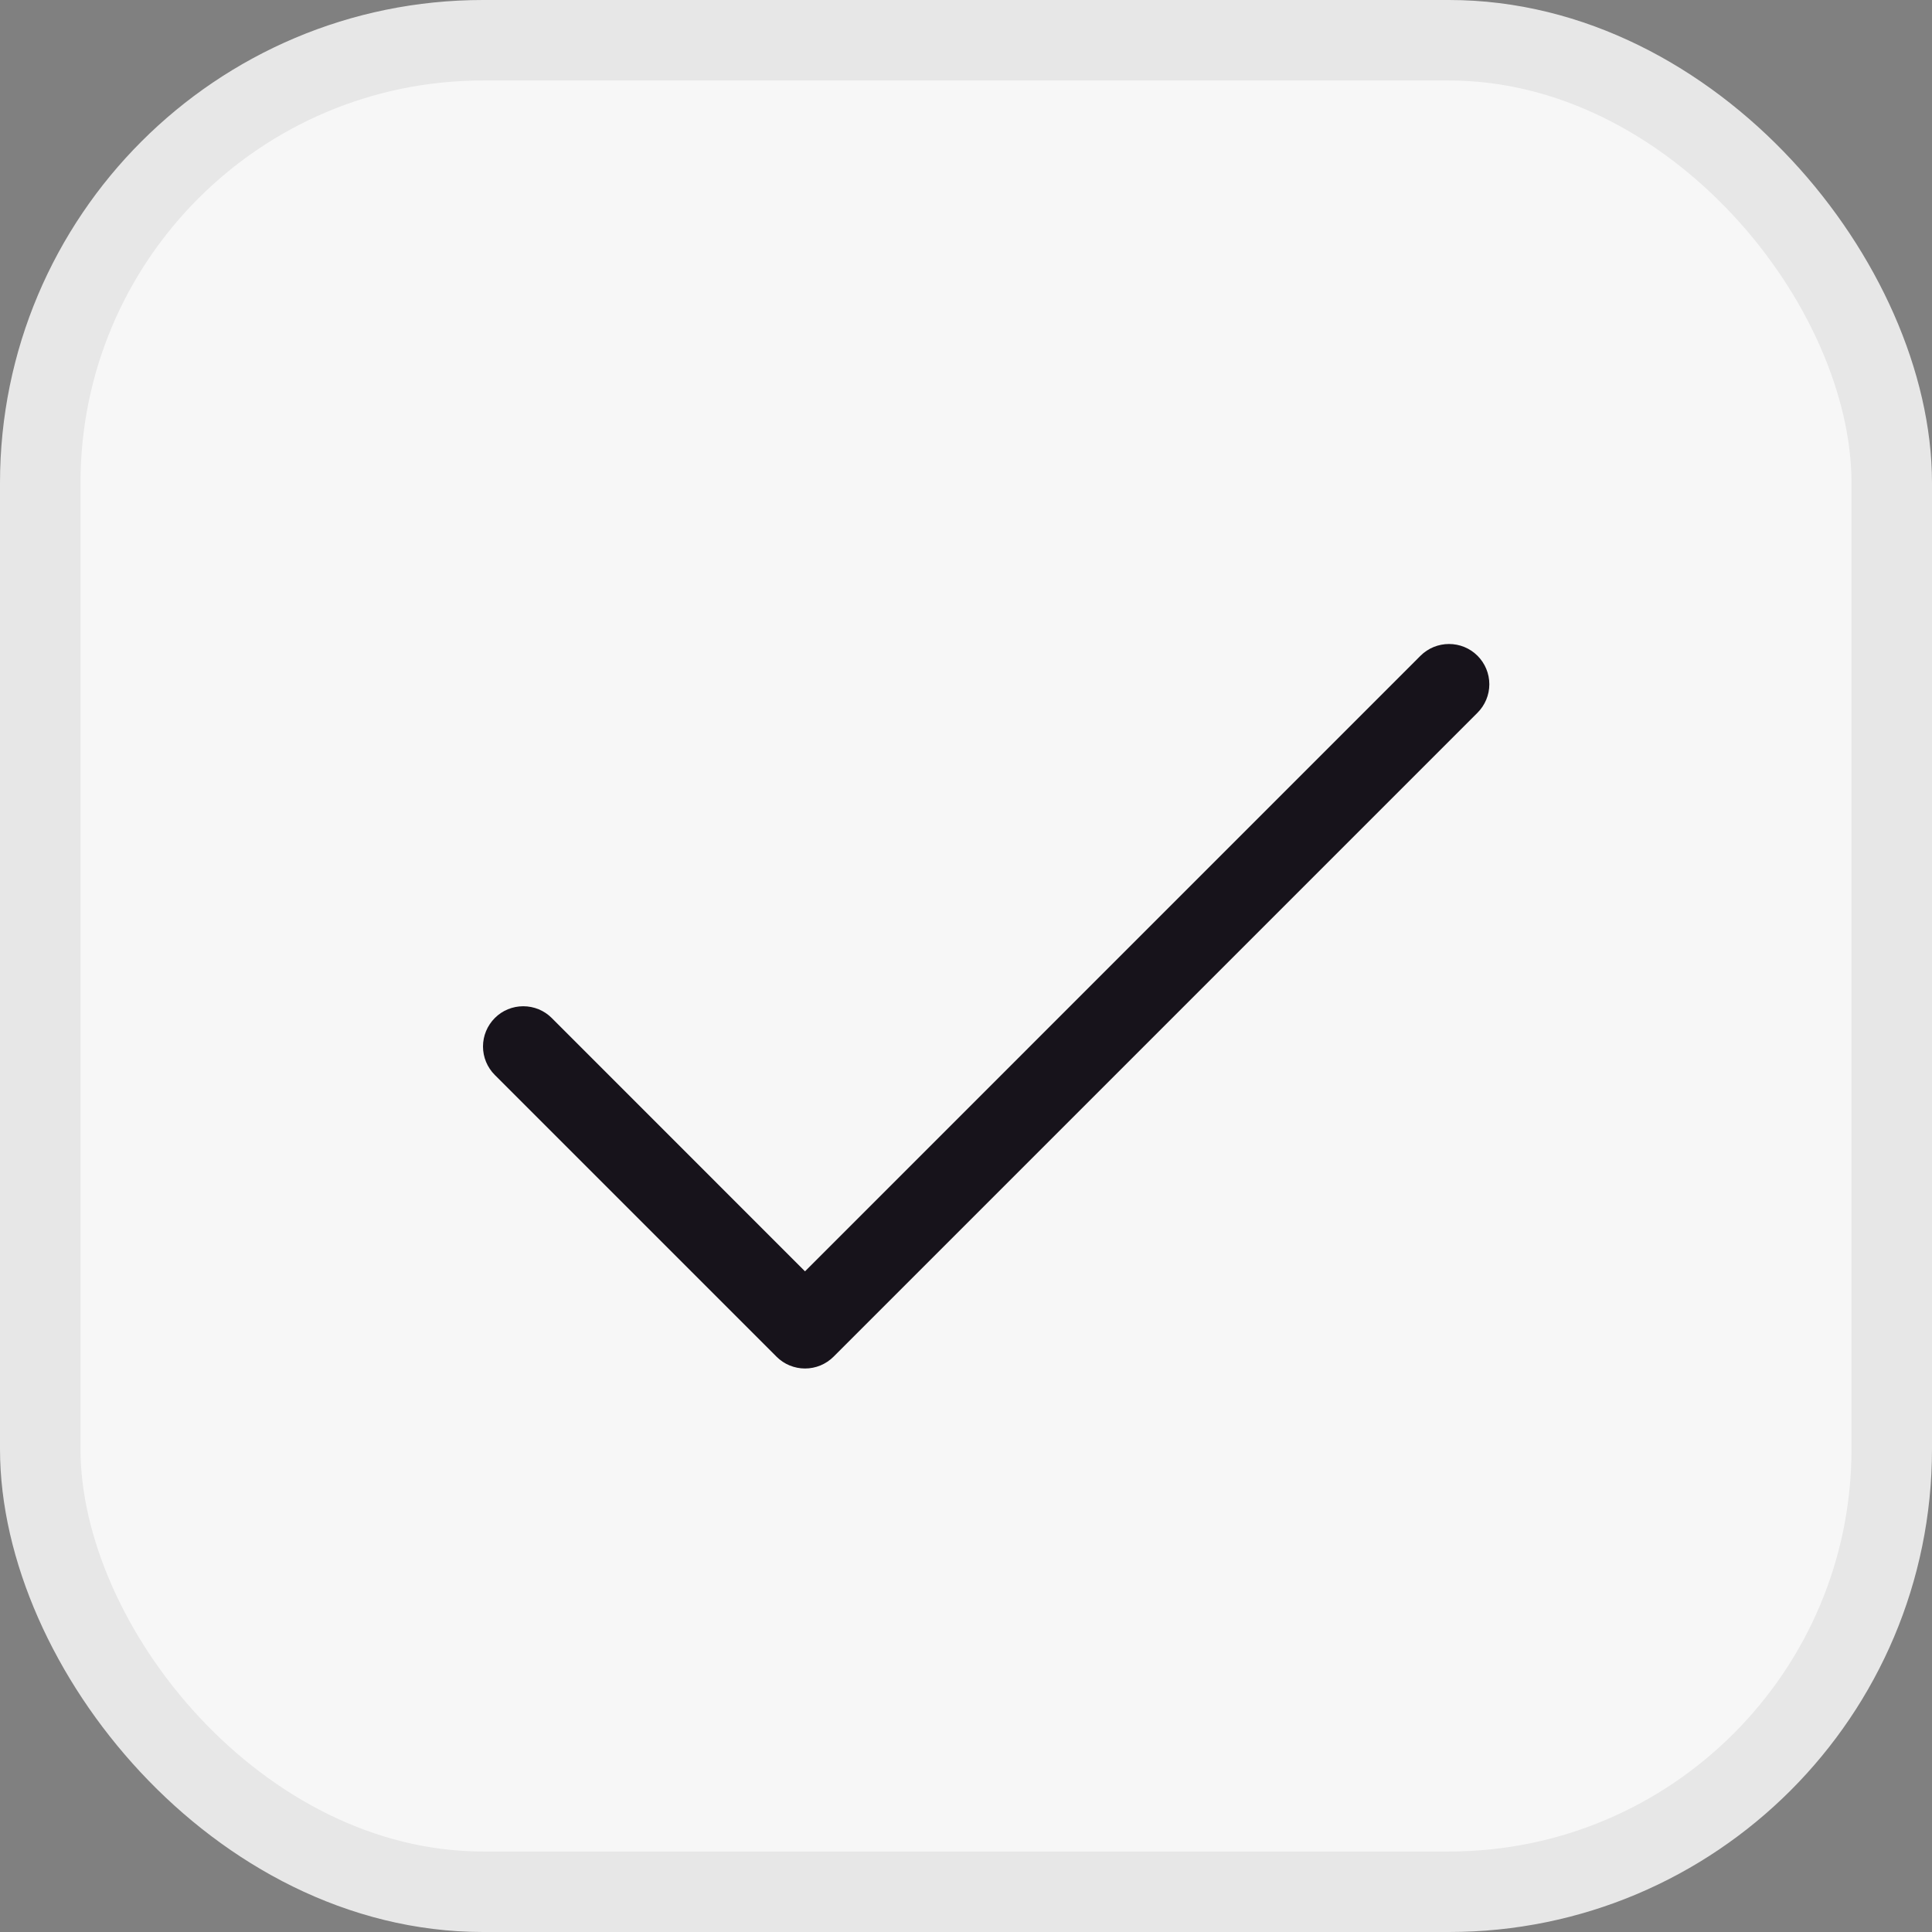
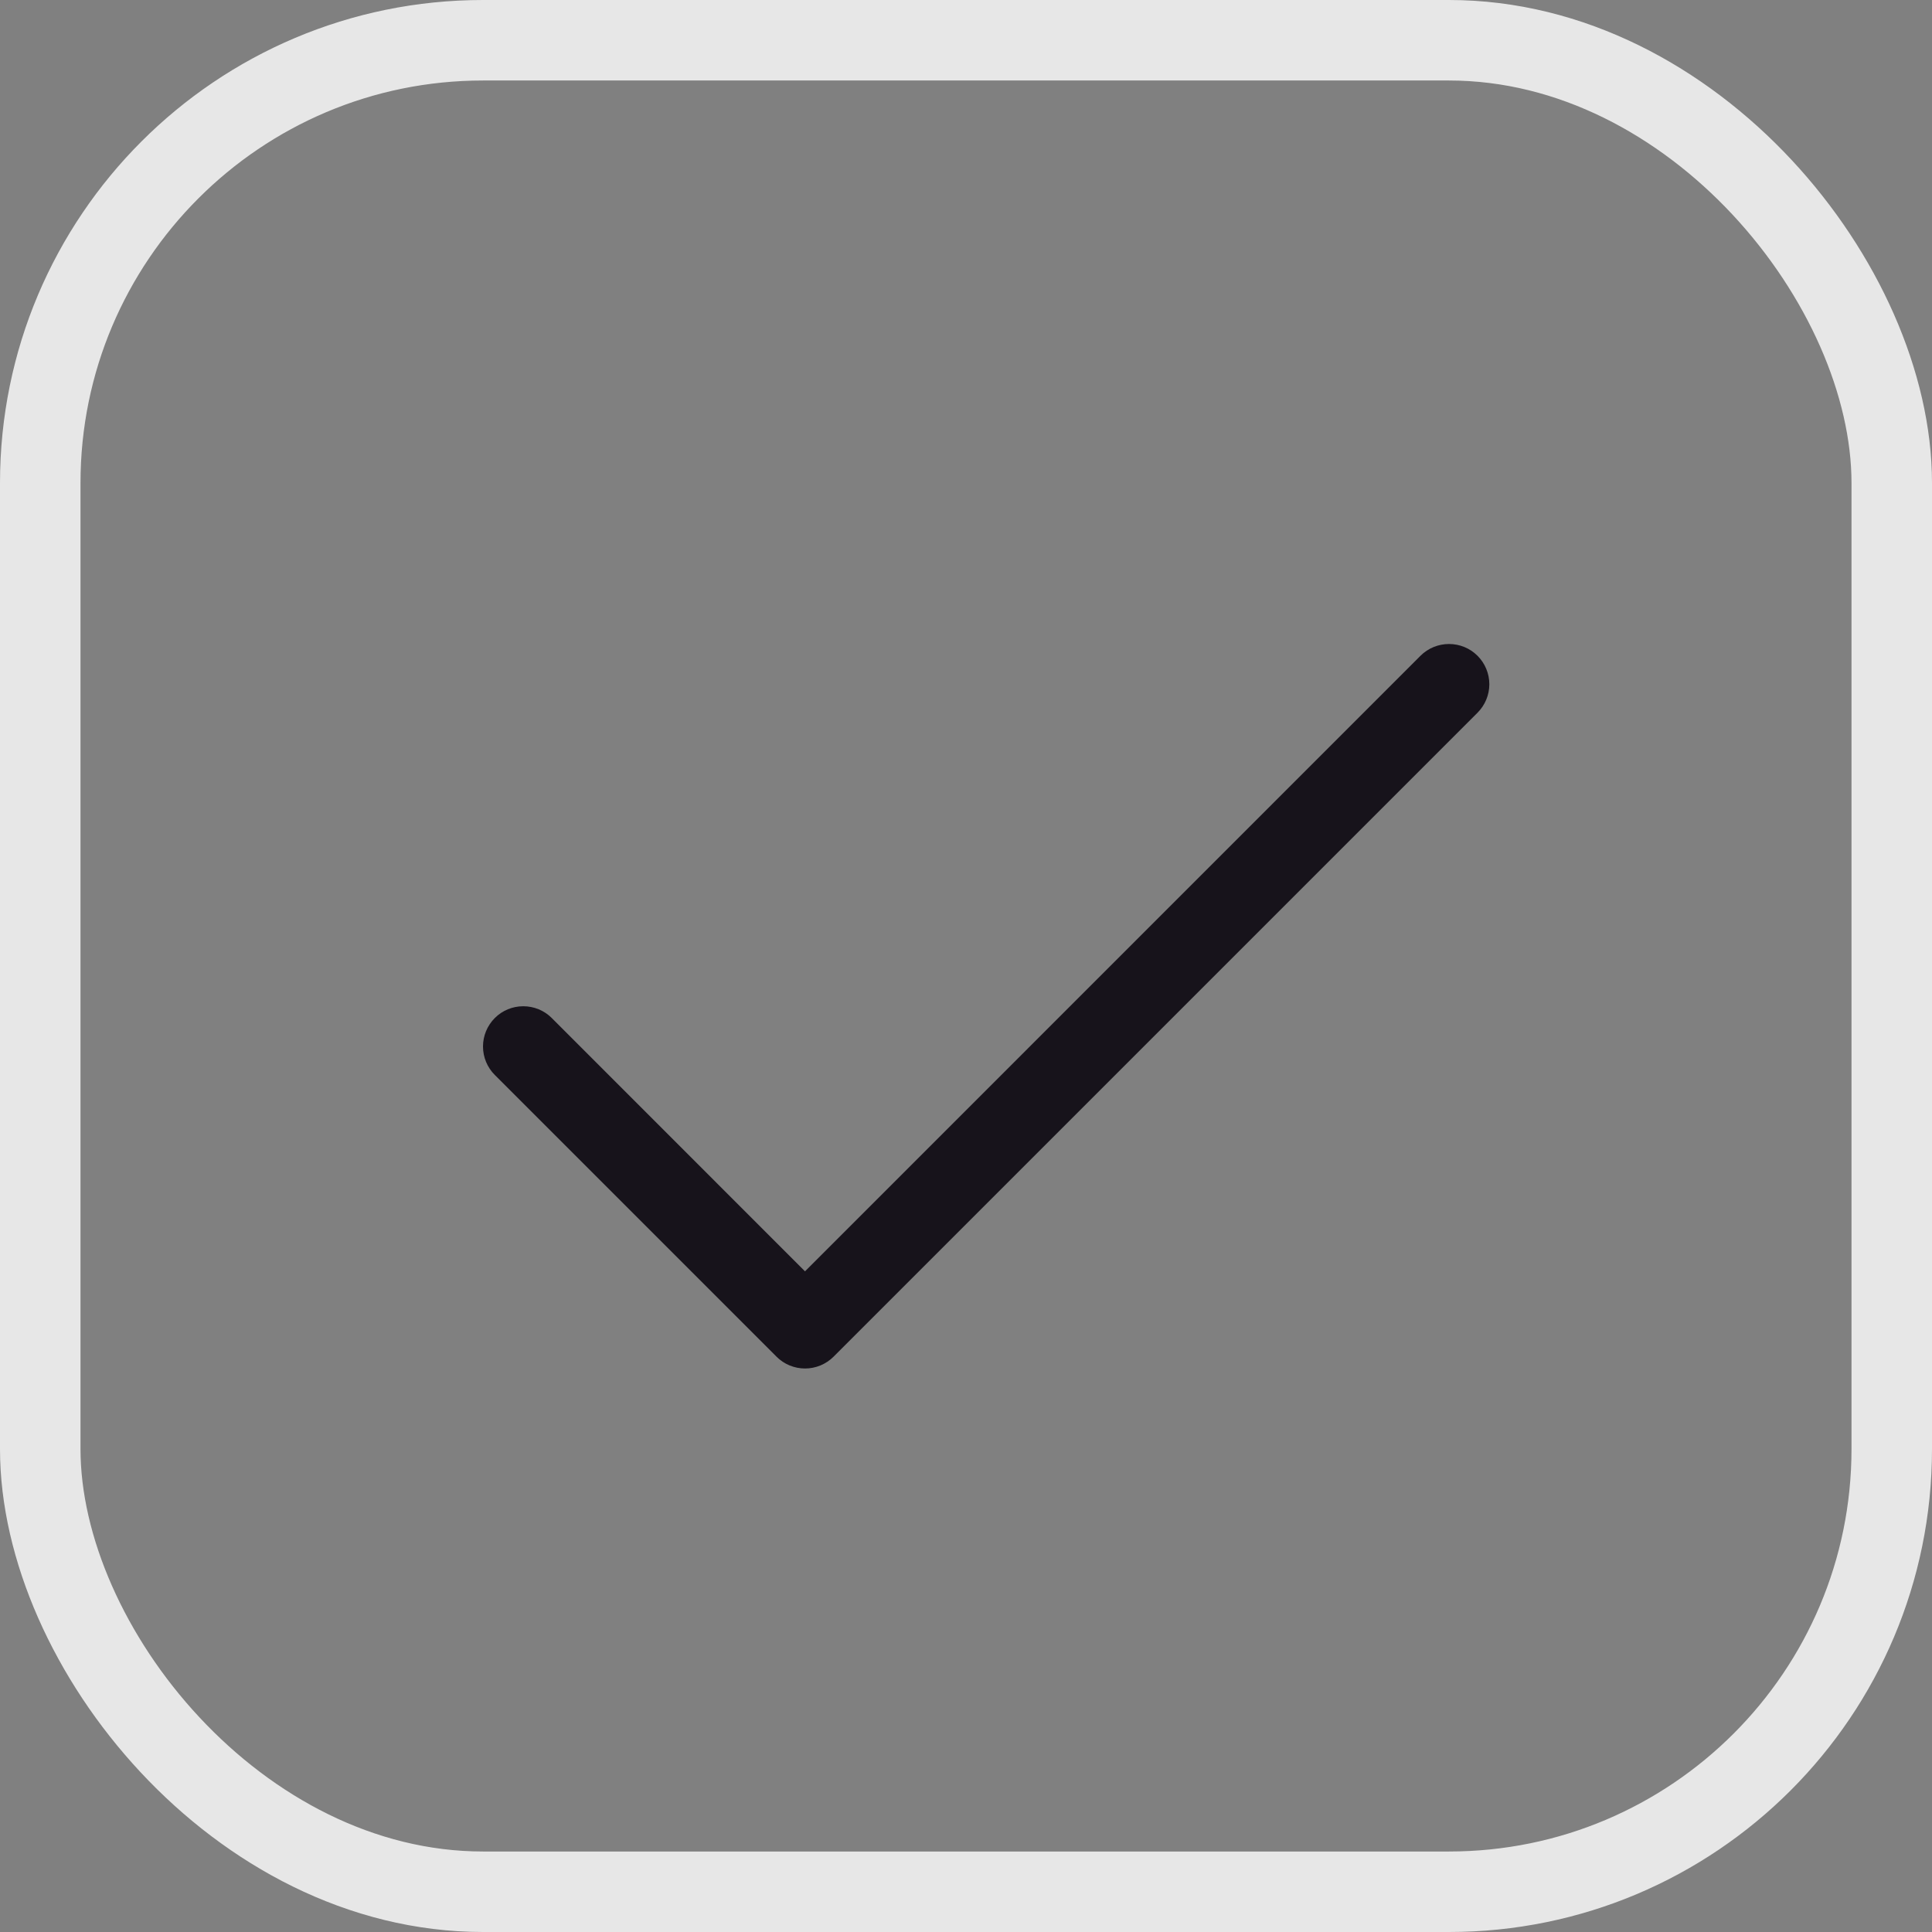
<svg xmlns="http://www.w3.org/2000/svg" width="24" height="24" viewBox="0 0 24 24" fill="none">
  <rect x="0" y="0" width="24" height="24" fill="#808080" stroke="none" />
-   <rect x="0.5" y="0.5" width="23" height="23" rx="5.5" fill="#F7F7F7" />
  <rect x="0.5" y="0.5" width="23" height="23" rx="5.5" stroke="#E7E7E7" />
  <path d="M18.354 8.854L10.354 16.854C10.308 16.9 10.252 16.937 10.192 16.962C10.131 16.987 10.066 17 10 17C9.935 17 9.87 16.987 9.809 16.962C9.748 16.937 9.693 16.9 9.647 16.854L6.147 13.354C6.053 13.26 6 13.133 6 13C6 12.867 6.053 12.74 6.147 12.646C6.24 12.552 6.368 12.5 6.5 12.5C6.633 12.5 6.76 12.552 6.854 12.646L10 15.793L17.646 8.146C17.74 8.052 17.868 8 18 8C18.133 8 18.26 8.052 18.354 8.146C18.448 8.24 18.501 8.367 18.501 8.5C18.501 8.633 18.448 8.76 18.354 8.854Z" fill="#17131B" />
</svg>